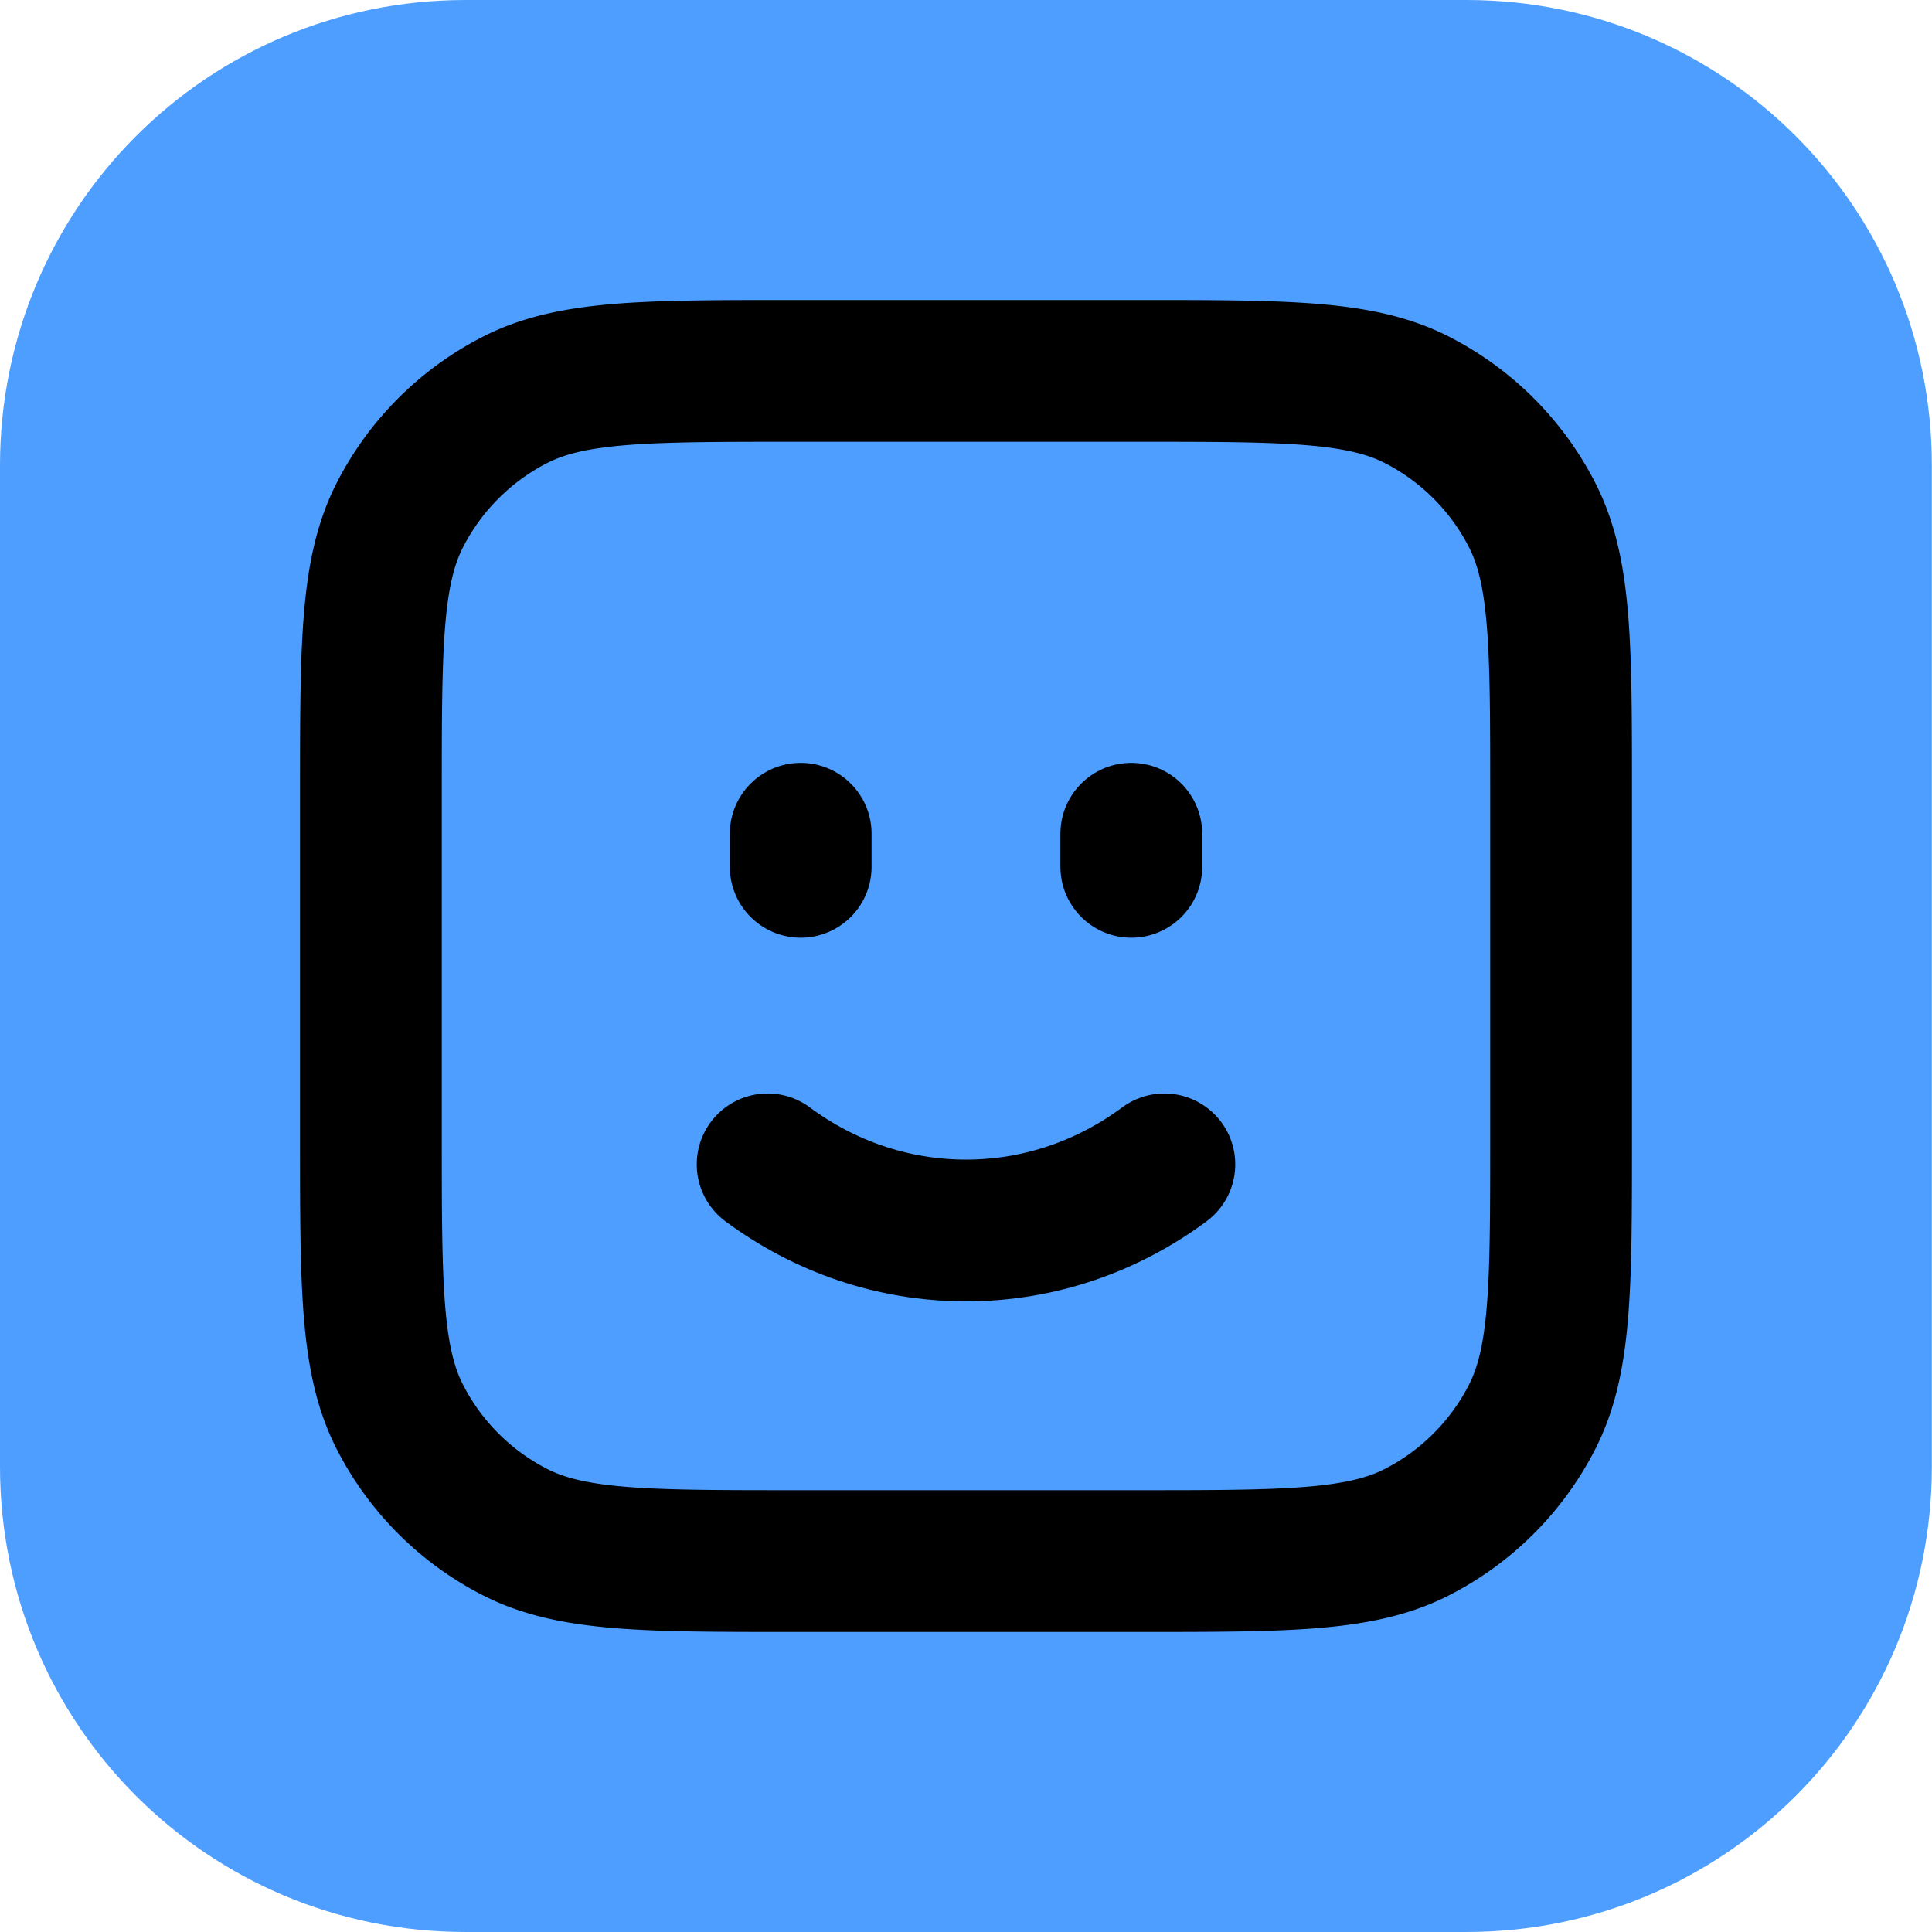
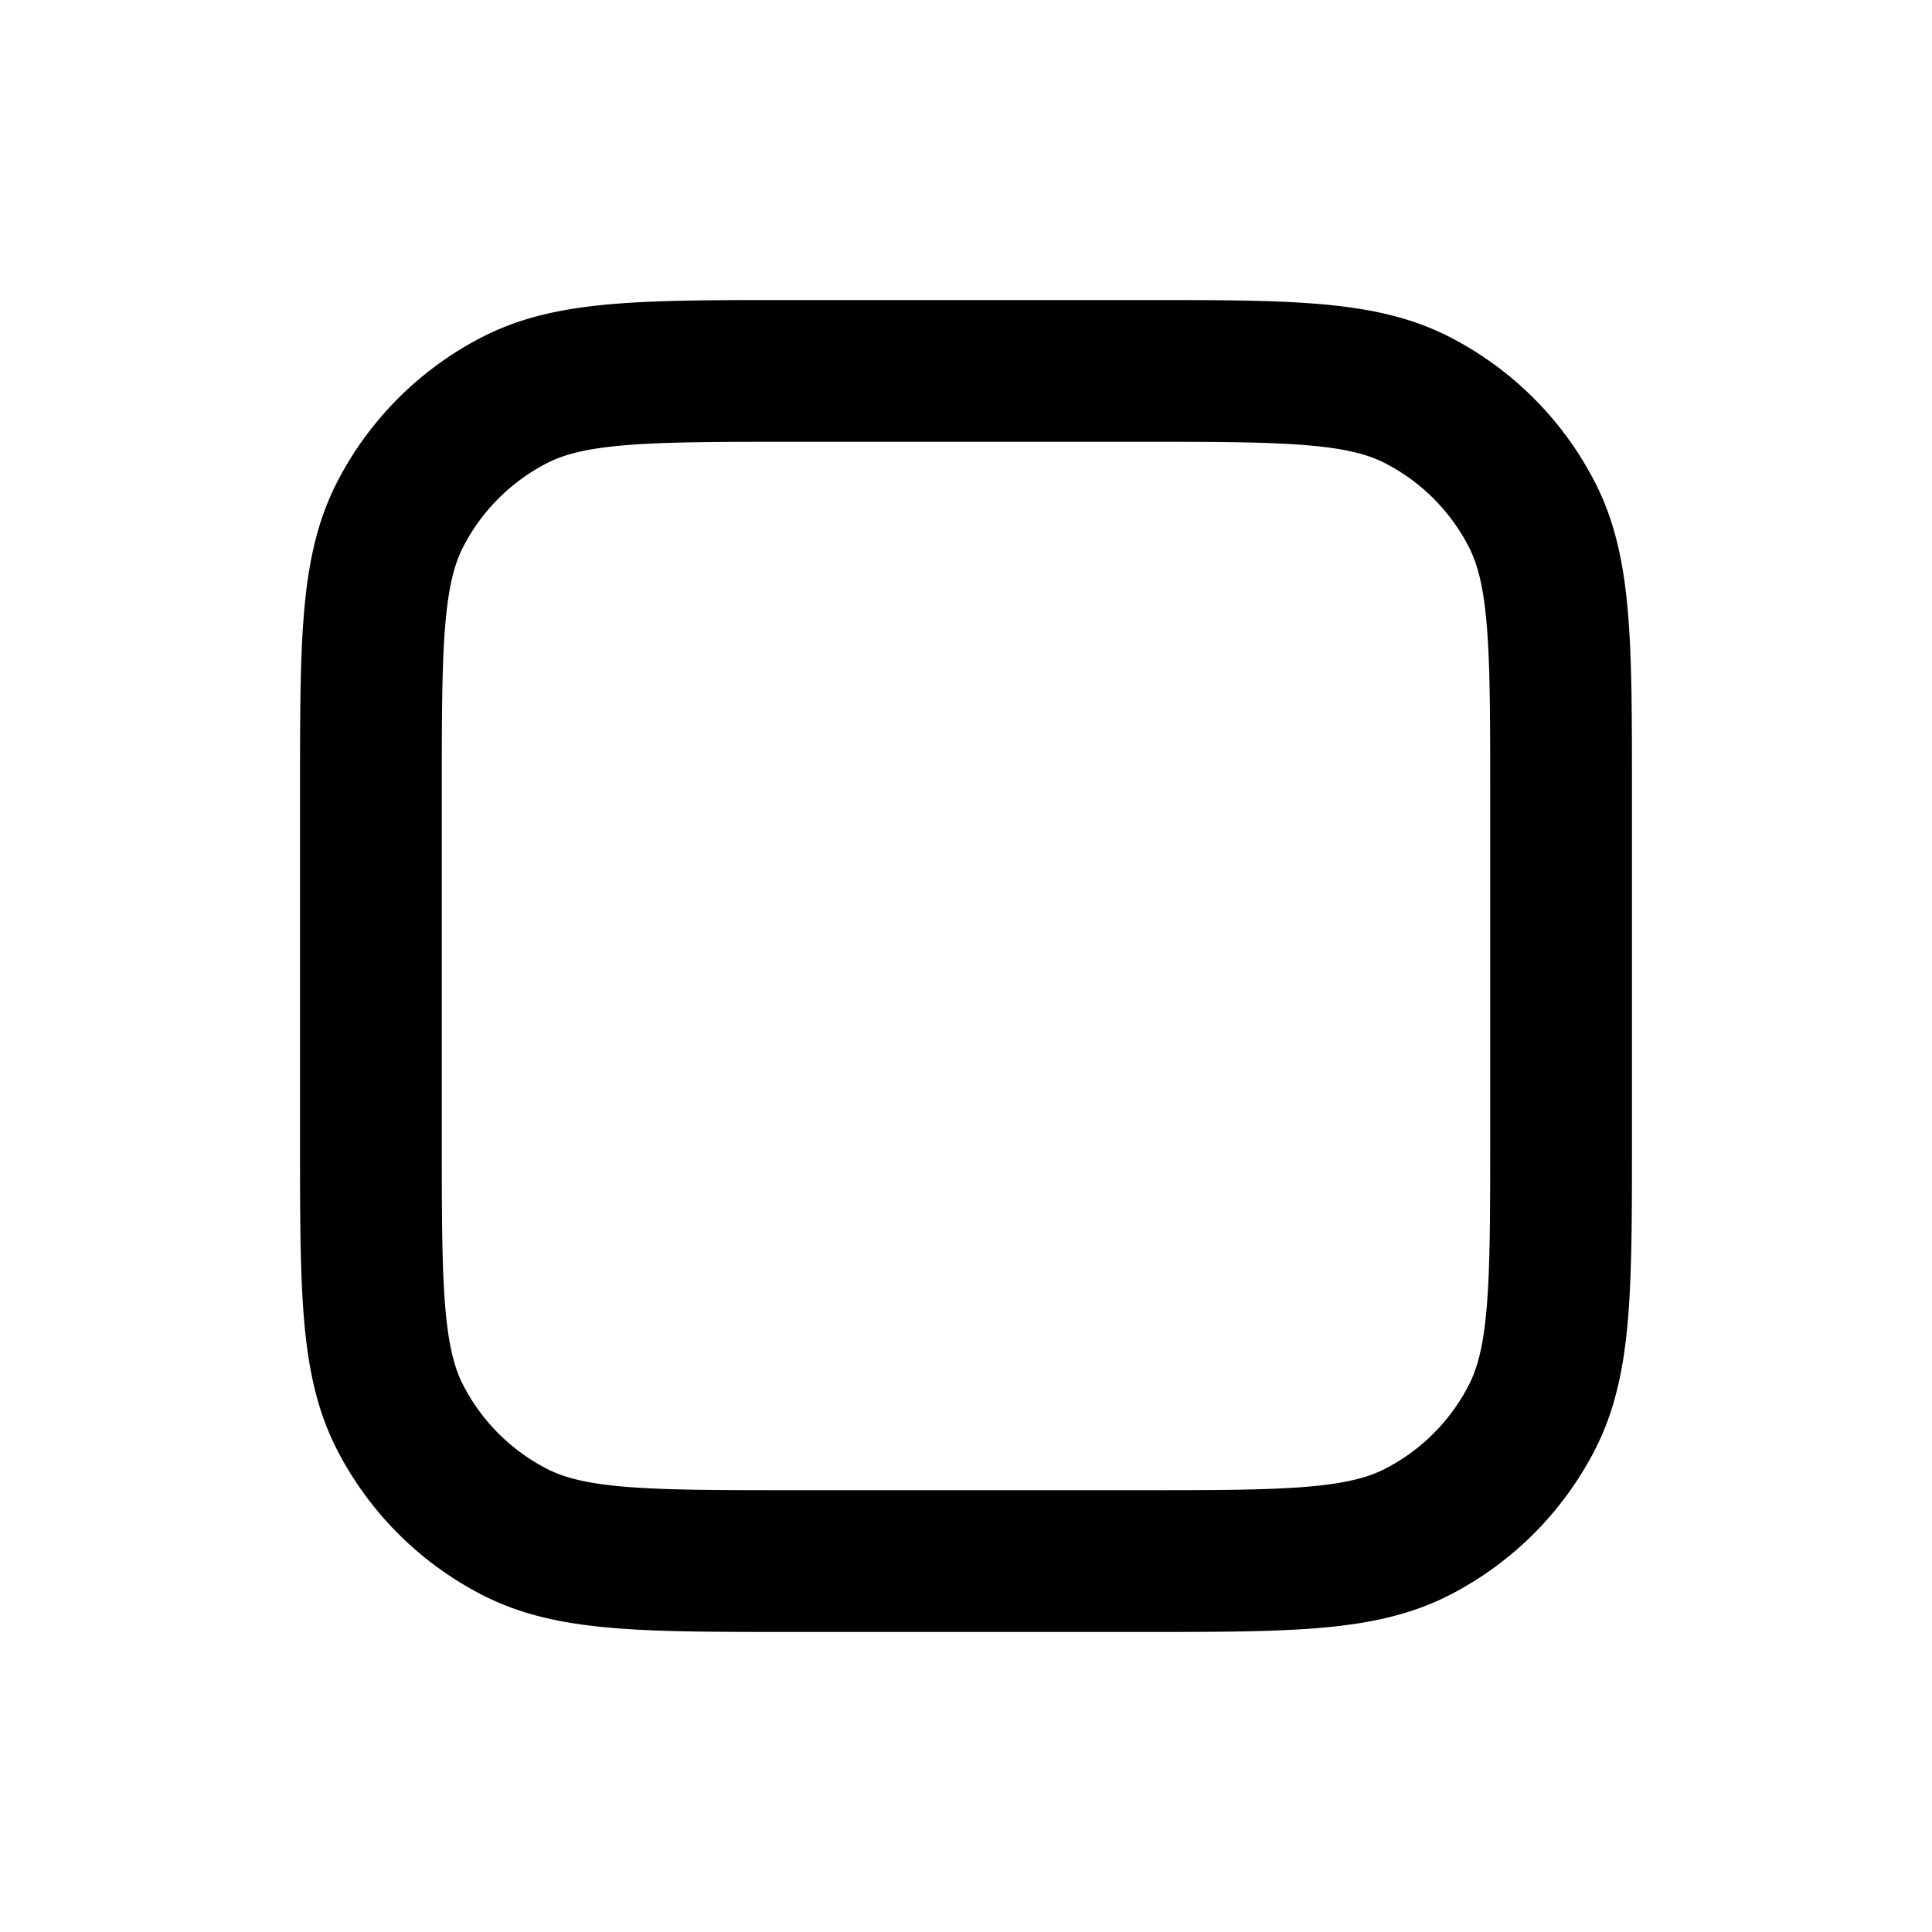
<svg xmlns="http://www.w3.org/2000/svg" height="24" viewBox="0 -960 960 960" width="24" fill="#e3e3e3" version="1.1" id="svg11">
  <defs id="defs15" />
-   <path id="rect227" style="opacity:1;fill:#4d9eff;fill-opacity:1;stroke-width:44.728" d="m 231.352,-960 h 497.225 c 128.169,0 231.352,103.183 231.352,231.352 v 497.291 c 0,128.169 -103.183,231.352 -231.352,231.352 H 231.352 C 103.183,-0.005 0,-103.188 0,-231.357 V -728.648 C 0,-856.817 103.183,-960 231.352,-960 Z" />
  <g fill="none" stroke="currentColor" stroke-linecap="round" stroke-linejoin="round" stroke-width="1.5" id="g21707" transform="matrix(32.855,0,0,32.855,85.737,-874.263)" style="stroke-width:2.144;stroke-dasharray:none">
-     <path d="M 9.5,10.5 V 10 m 5,0.5 V 10 M 9,15 c 0.85,0.63 1.885,1 3,1 1.115,0 2.15,-0.37 3,-1" id="path21703" style="stroke-width:2.144;stroke-dasharray:none" />
    <path d="M 3,9.4 C 3,7.16 3,6.04 3.436,5.184 A 4,4 0 0 1 5.184,3.436 C 6.04,3 7.16,3 9.4,3 h 5.2 c 2.24,0 3.36,0 4.216,0.436 a 4,4 0 0 1 1.748,1.748 C 21,6.04 21,7.16 21,9.4 v 5.2 c 0,2.24 0,3.36 -0.436,4.216 a 4,4 0 0 1 -1.748,1.748 C 17.96,21 16.84,21 14.6,21 H 9.4 C 7.16,21 6.04,21 5.184,20.564 A 4,4 0 0 1 3.436,18.816 C 3,17.96 3,16.84 3,14.6 Z" id="path21705" style="stroke-width:2.144;stroke-dasharray:none" />
  </g>
</svg>